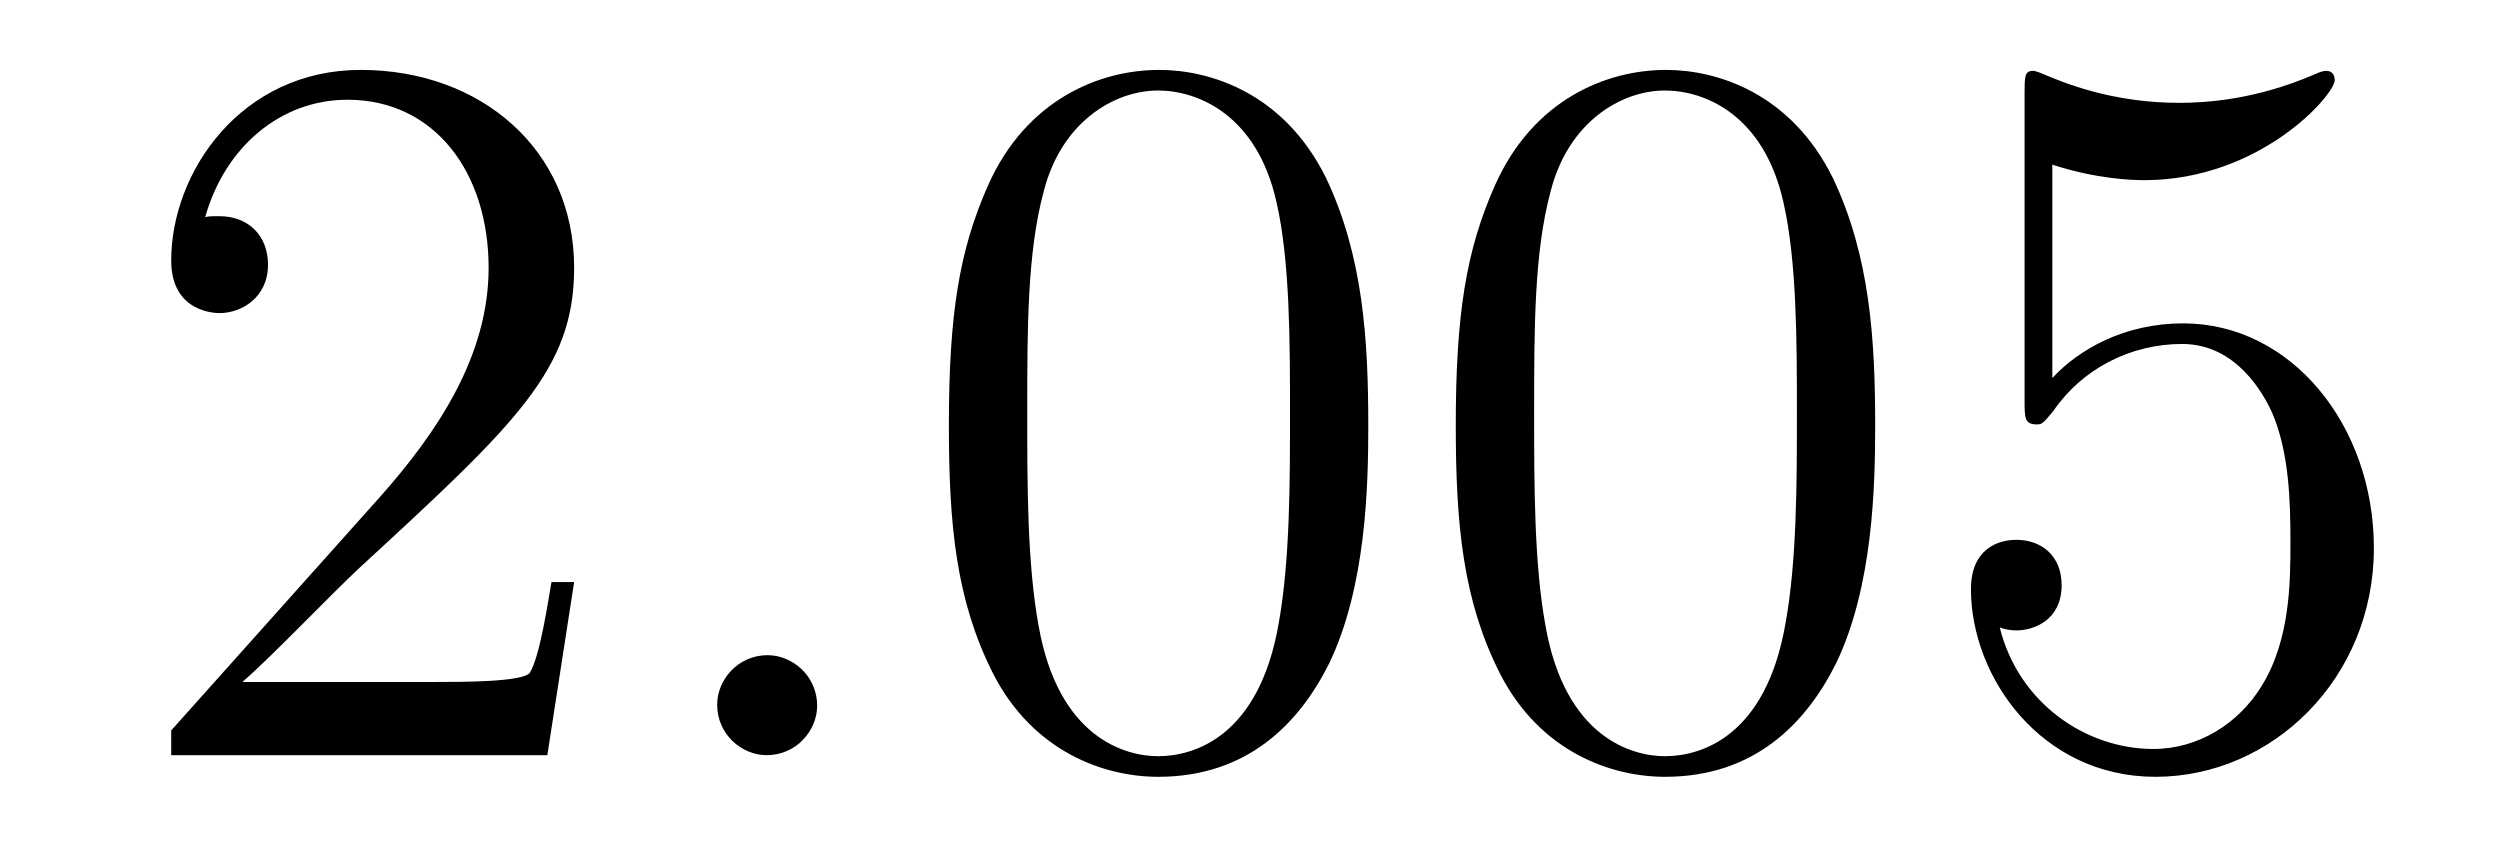
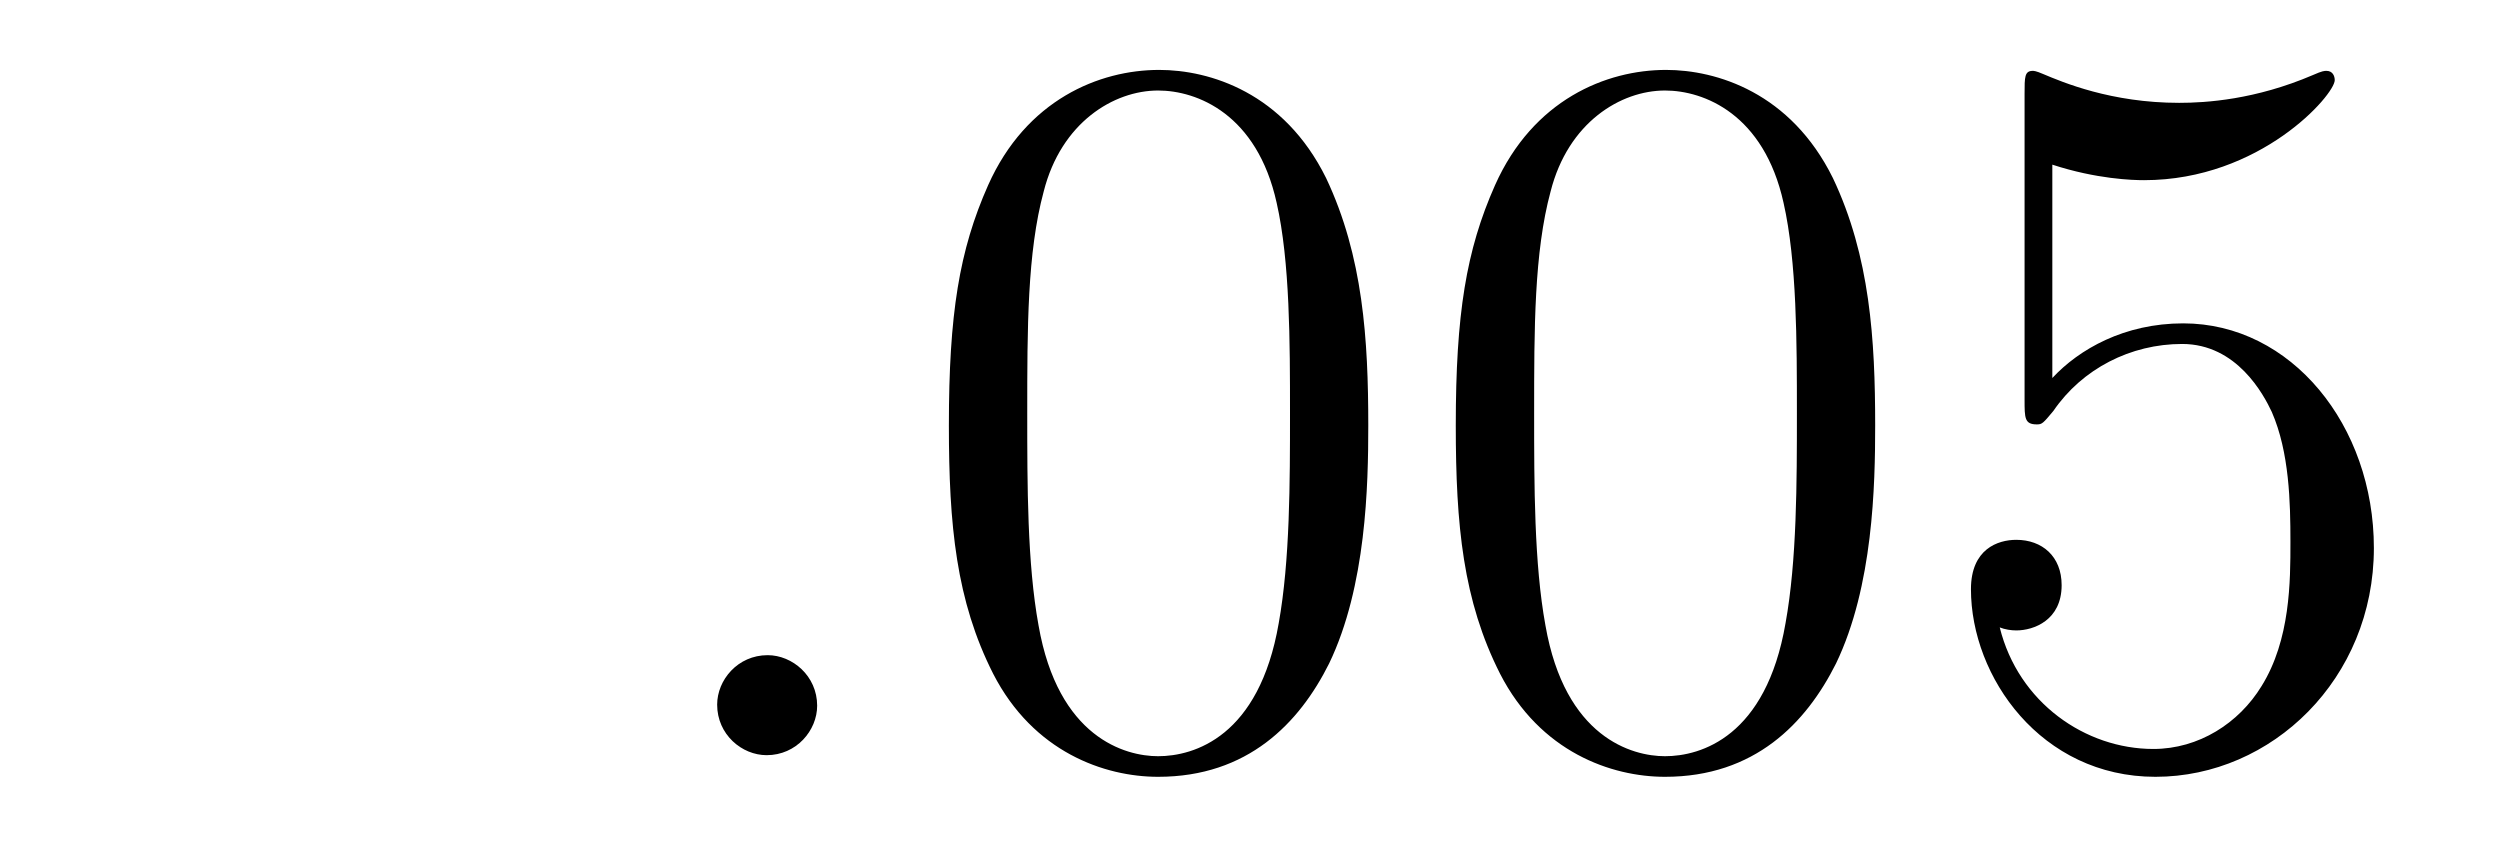
<svg xmlns="http://www.w3.org/2000/svg" version="1.1" width="29pt" height="10pt" viewBox="0 -10 29 10">
  <g id="page1">
    <g transform="matrix(1 0 0 -1 -127 653)">
-       <path d="M133.66 656.248H133.397C133.361 656.045 133.265 655.387 133.146 655.196C133.062 655.089 132.381 655.089 132.022 655.089H129.811C130.133 655.364 130.863 656.129 131.173 656.416C132.99 658.089 133.66 658.711 133.66 659.894C133.66 661.269 132.572 662.189 131.185 662.189S128.986 661.006 128.986 659.978C128.986 659.368 129.512 659.368 129.548 659.368C129.799 659.368 130.109 659.547 130.109 659.93C130.109 660.265 129.882 660.492 129.548 660.492C129.44 660.492 129.416 660.492 129.38 660.48C129.608 661.293 130.253 661.843 131.03 661.843C132.046 661.843 132.668 660.994 132.668 659.894C132.668 658.878 132.082 657.993 131.401 657.228L128.986 654.527V654.24H133.349L133.66 656.248Z" />
      <path d="M136.479 654.814C136.479 655.16 136.191 655.4 135.905 655.4C135.558 655.4 135.319 655.113 135.319 654.826C135.319 654.479 135.606 654.24 135.893 654.24C136.239 654.24 136.479 654.527 136.479 654.814Z" />
      <path d="M142.872 658.065C142.872 659.058 142.813 660.026 142.383 660.934C141.893 661.927 141.032 662.189 140.446 662.189C139.752 662.189 138.904 661.843 138.462 660.851C138.127 660.097 138.007 659.356 138.007 658.065C138.007 656.906 138.091 656.033 138.521 655.184C138.987 654.276 139.812 653.989 140.434 653.989C141.474 653.989 142.072 654.611 142.418 655.304C142.849 656.2 142.872 657.372 142.872 658.065ZM140.434 654.228C140.052 654.228 139.274 654.443 139.047 655.746C138.916 656.463 138.916 657.372 138.916 658.209C138.916 659.189 138.916 660.073 139.107 660.779C139.31 661.58 139.92 661.95 140.434 661.95C140.888 661.95 141.582 661.675 141.809 660.648C141.964 659.966 141.964 659.022 141.964 658.209C141.964 657.408 141.964 656.499 141.833 655.77C141.606 654.455 140.853 654.228 140.434 654.228ZM148.752 658.065C148.752 659.058 148.693 660.026 148.262 660.934C147.772 661.927 146.911 662.189 146.326 662.189C145.632 662.189 144.784 661.843 144.342 660.851C144.007 660.097 143.887 659.356 143.887 658.065C143.887 656.906 143.971 656.033 144.401 655.184C144.867 654.276 145.692 653.989 146.314 653.989C147.354 653.989 147.951 654.611 148.298 655.304C148.729 656.2 148.752 657.372 148.752 658.065ZM146.314 654.228C145.932 654.228 145.154 654.443 144.927 655.746C144.796 656.463 144.796 657.372 144.796 658.209C144.796 659.189 144.796 660.073 144.987 660.779C145.19 661.58 145.8 661.95 146.314 661.95C146.768 661.95 147.462 661.675 147.689 660.648C147.844 659.966 147.844 659.022 147.844 658.209C147.844 657.408 147.844 656.499 147.712 655.77C147.486 654.455 146.732 654.228 146.314 654.228ZM150.807 661.09C151.321 660.922 151.74 660.91 151.871 660.91C153.222 660.91 154.083 661.902 154.083 662.07C154.083 662.118 154.059 662.178 153.987 662.178C153.963 662.178 153.939 662.178 153.831 662.13C153.162 661.843 152.588 661.807 152.278 661.807C151.489 661.807 150.927 662.046 150.699 662.142C150.616 662.178 150.592 662.178 150.58 662.178C150.485 662.178 150.485 662.106 150.485 661.914V658.364C150.485 658.149 150.485 658.077 150.628 658.077C150.688 658.077 150.699 658.089 150.819 658.233C151.154 658.723 151.716 659.01 152.313 659.01C152.947 659.01 153.258 658.424 153.353 658.221C153.557 657.754 153.569 657.169 153.569 656.714C153.569 656.26 153.569 655.579 153.234 655.041C152.971 654.611 152.505 654.312 151.979 654.312C151.19 654.312 150.413 654.85 150.197 655.722C150.257 655.698 150.329 655.687 150.389 655.687C150.592 655.687 150.915 655.806 150.915 656.212C150.915 656.547 150.688 656.738 150.389 656.738C150.174 656.738 149.863 656.631 149.863 656.165C149.863 655.148 150.676 653.989 152.003 653.989C153.353 653.989 154.537 655.125 154.537 656.643C154.537 658.065 153.58 659.249 152.325 659.249C151.644 659.249 151.118 658.95 150.807 658.615V661.09Z" />
    </g>
  </g>
</svg>